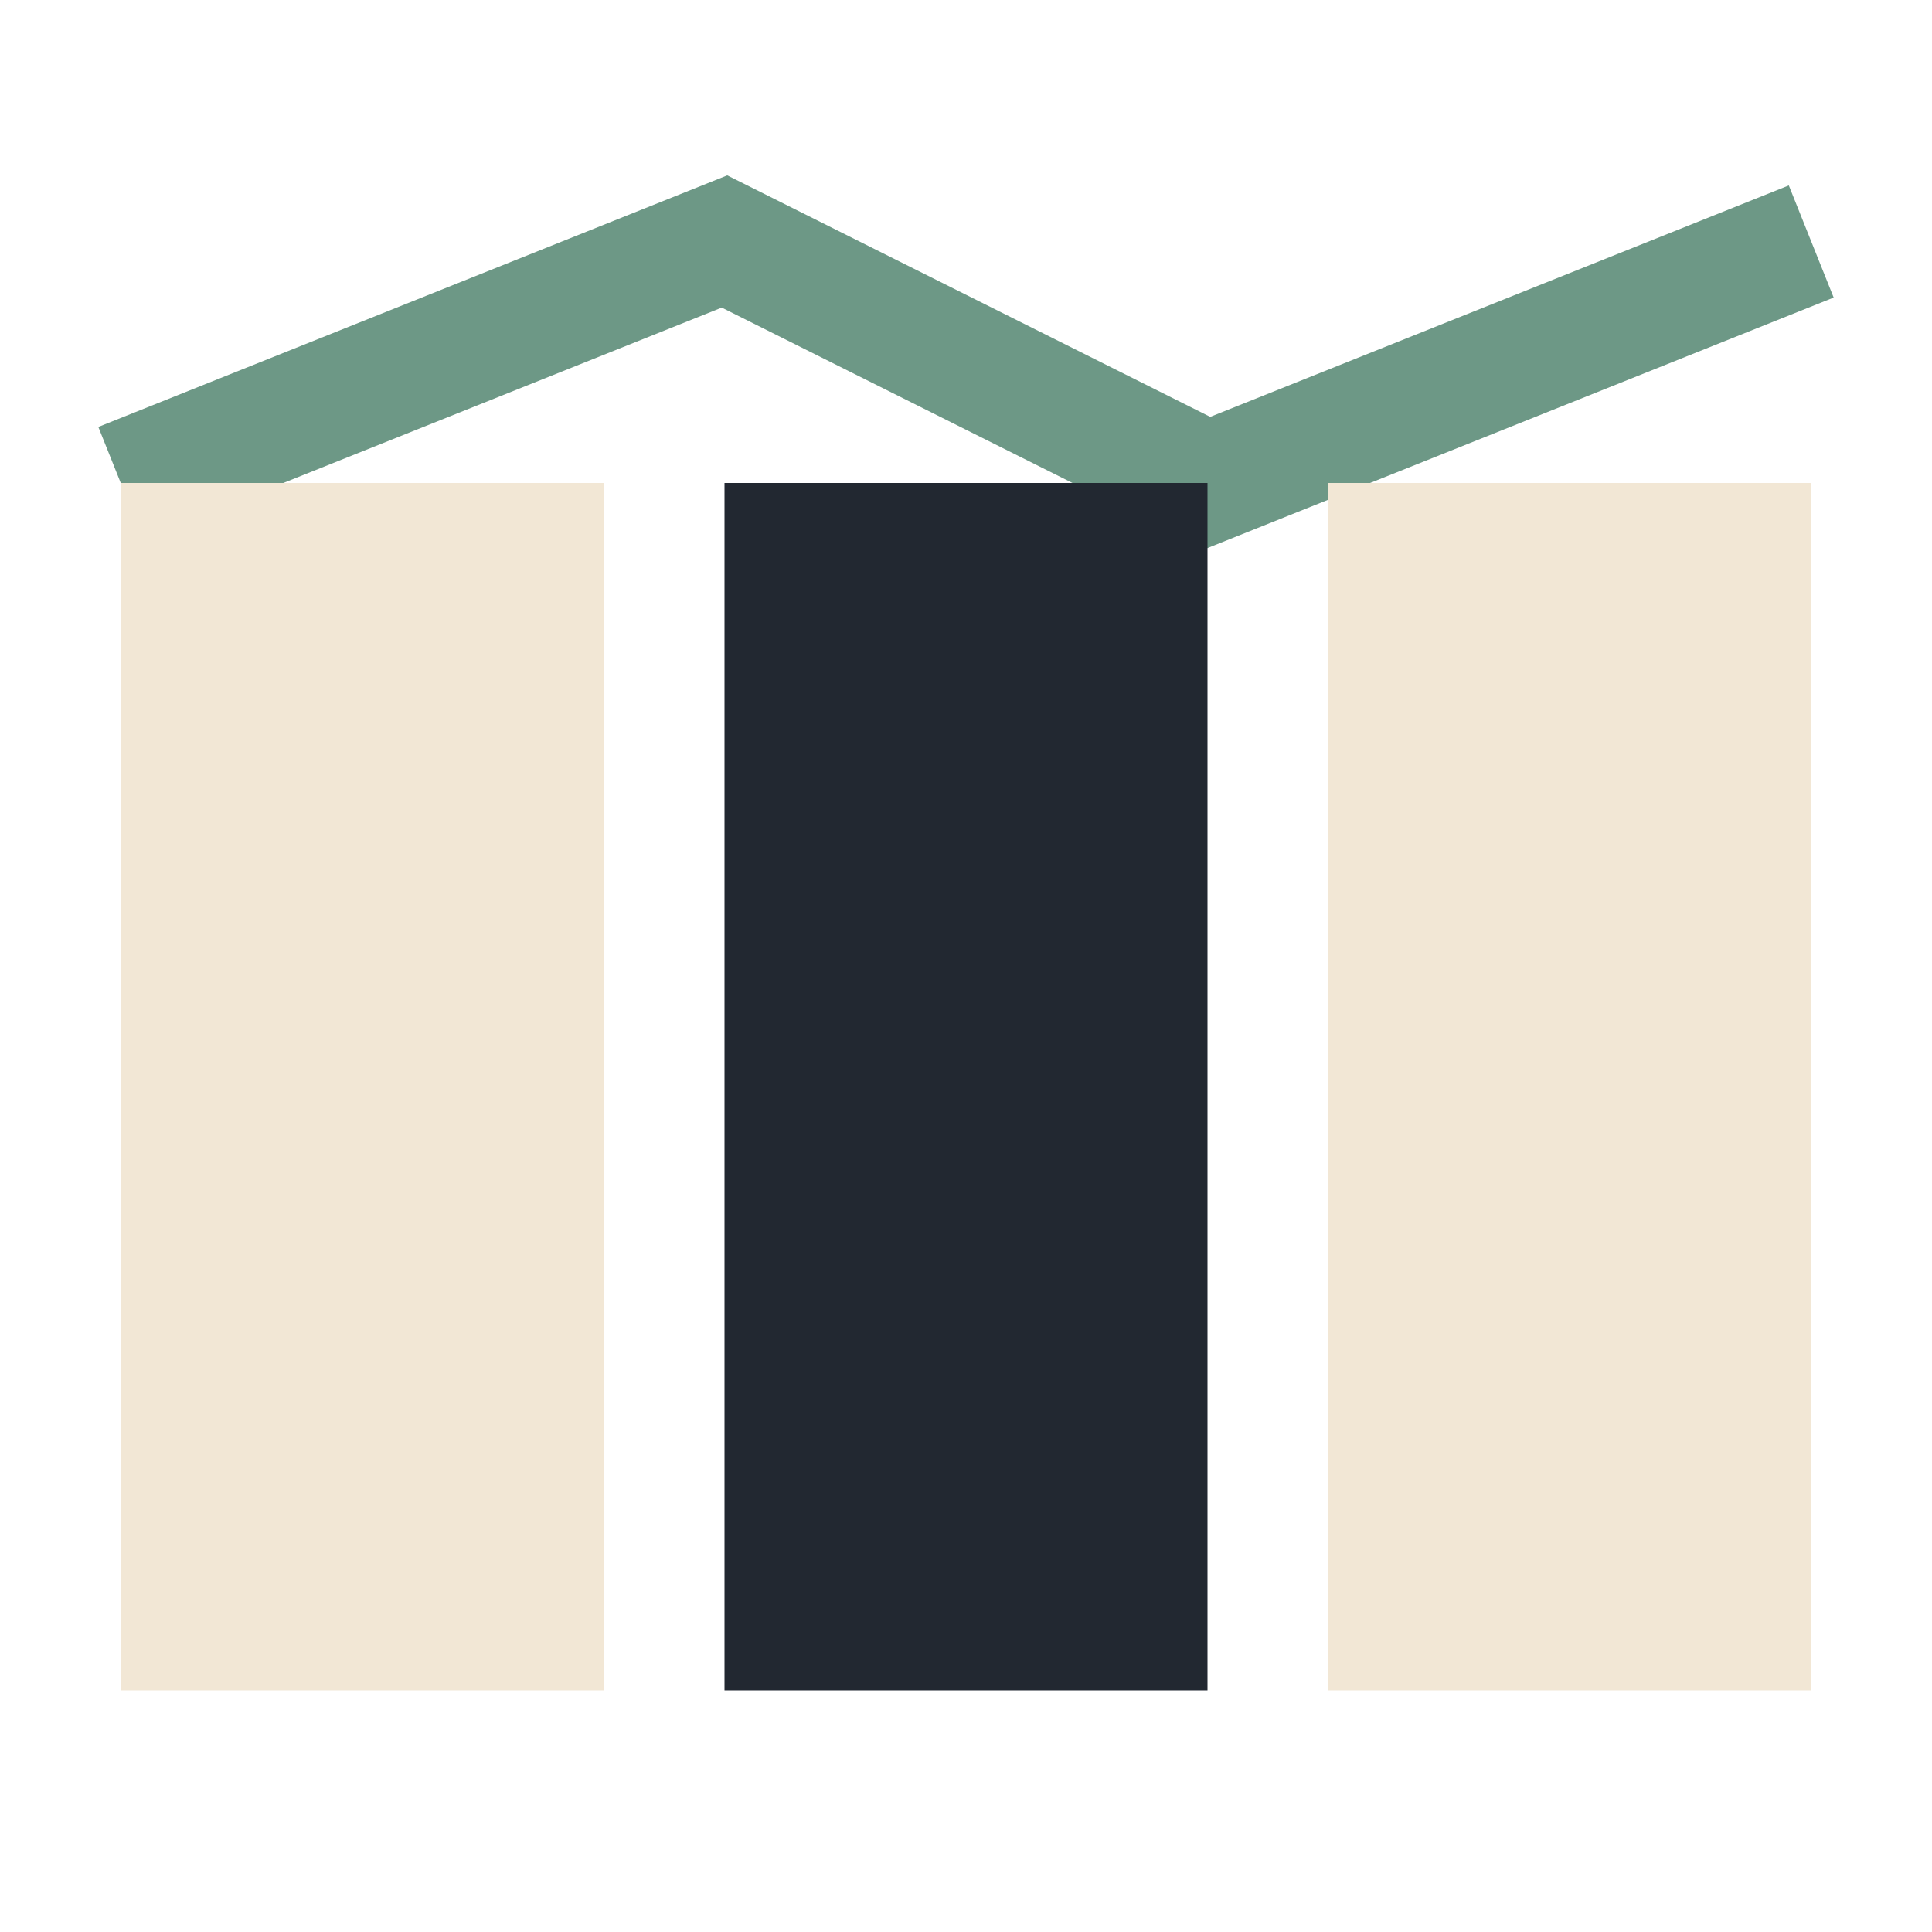
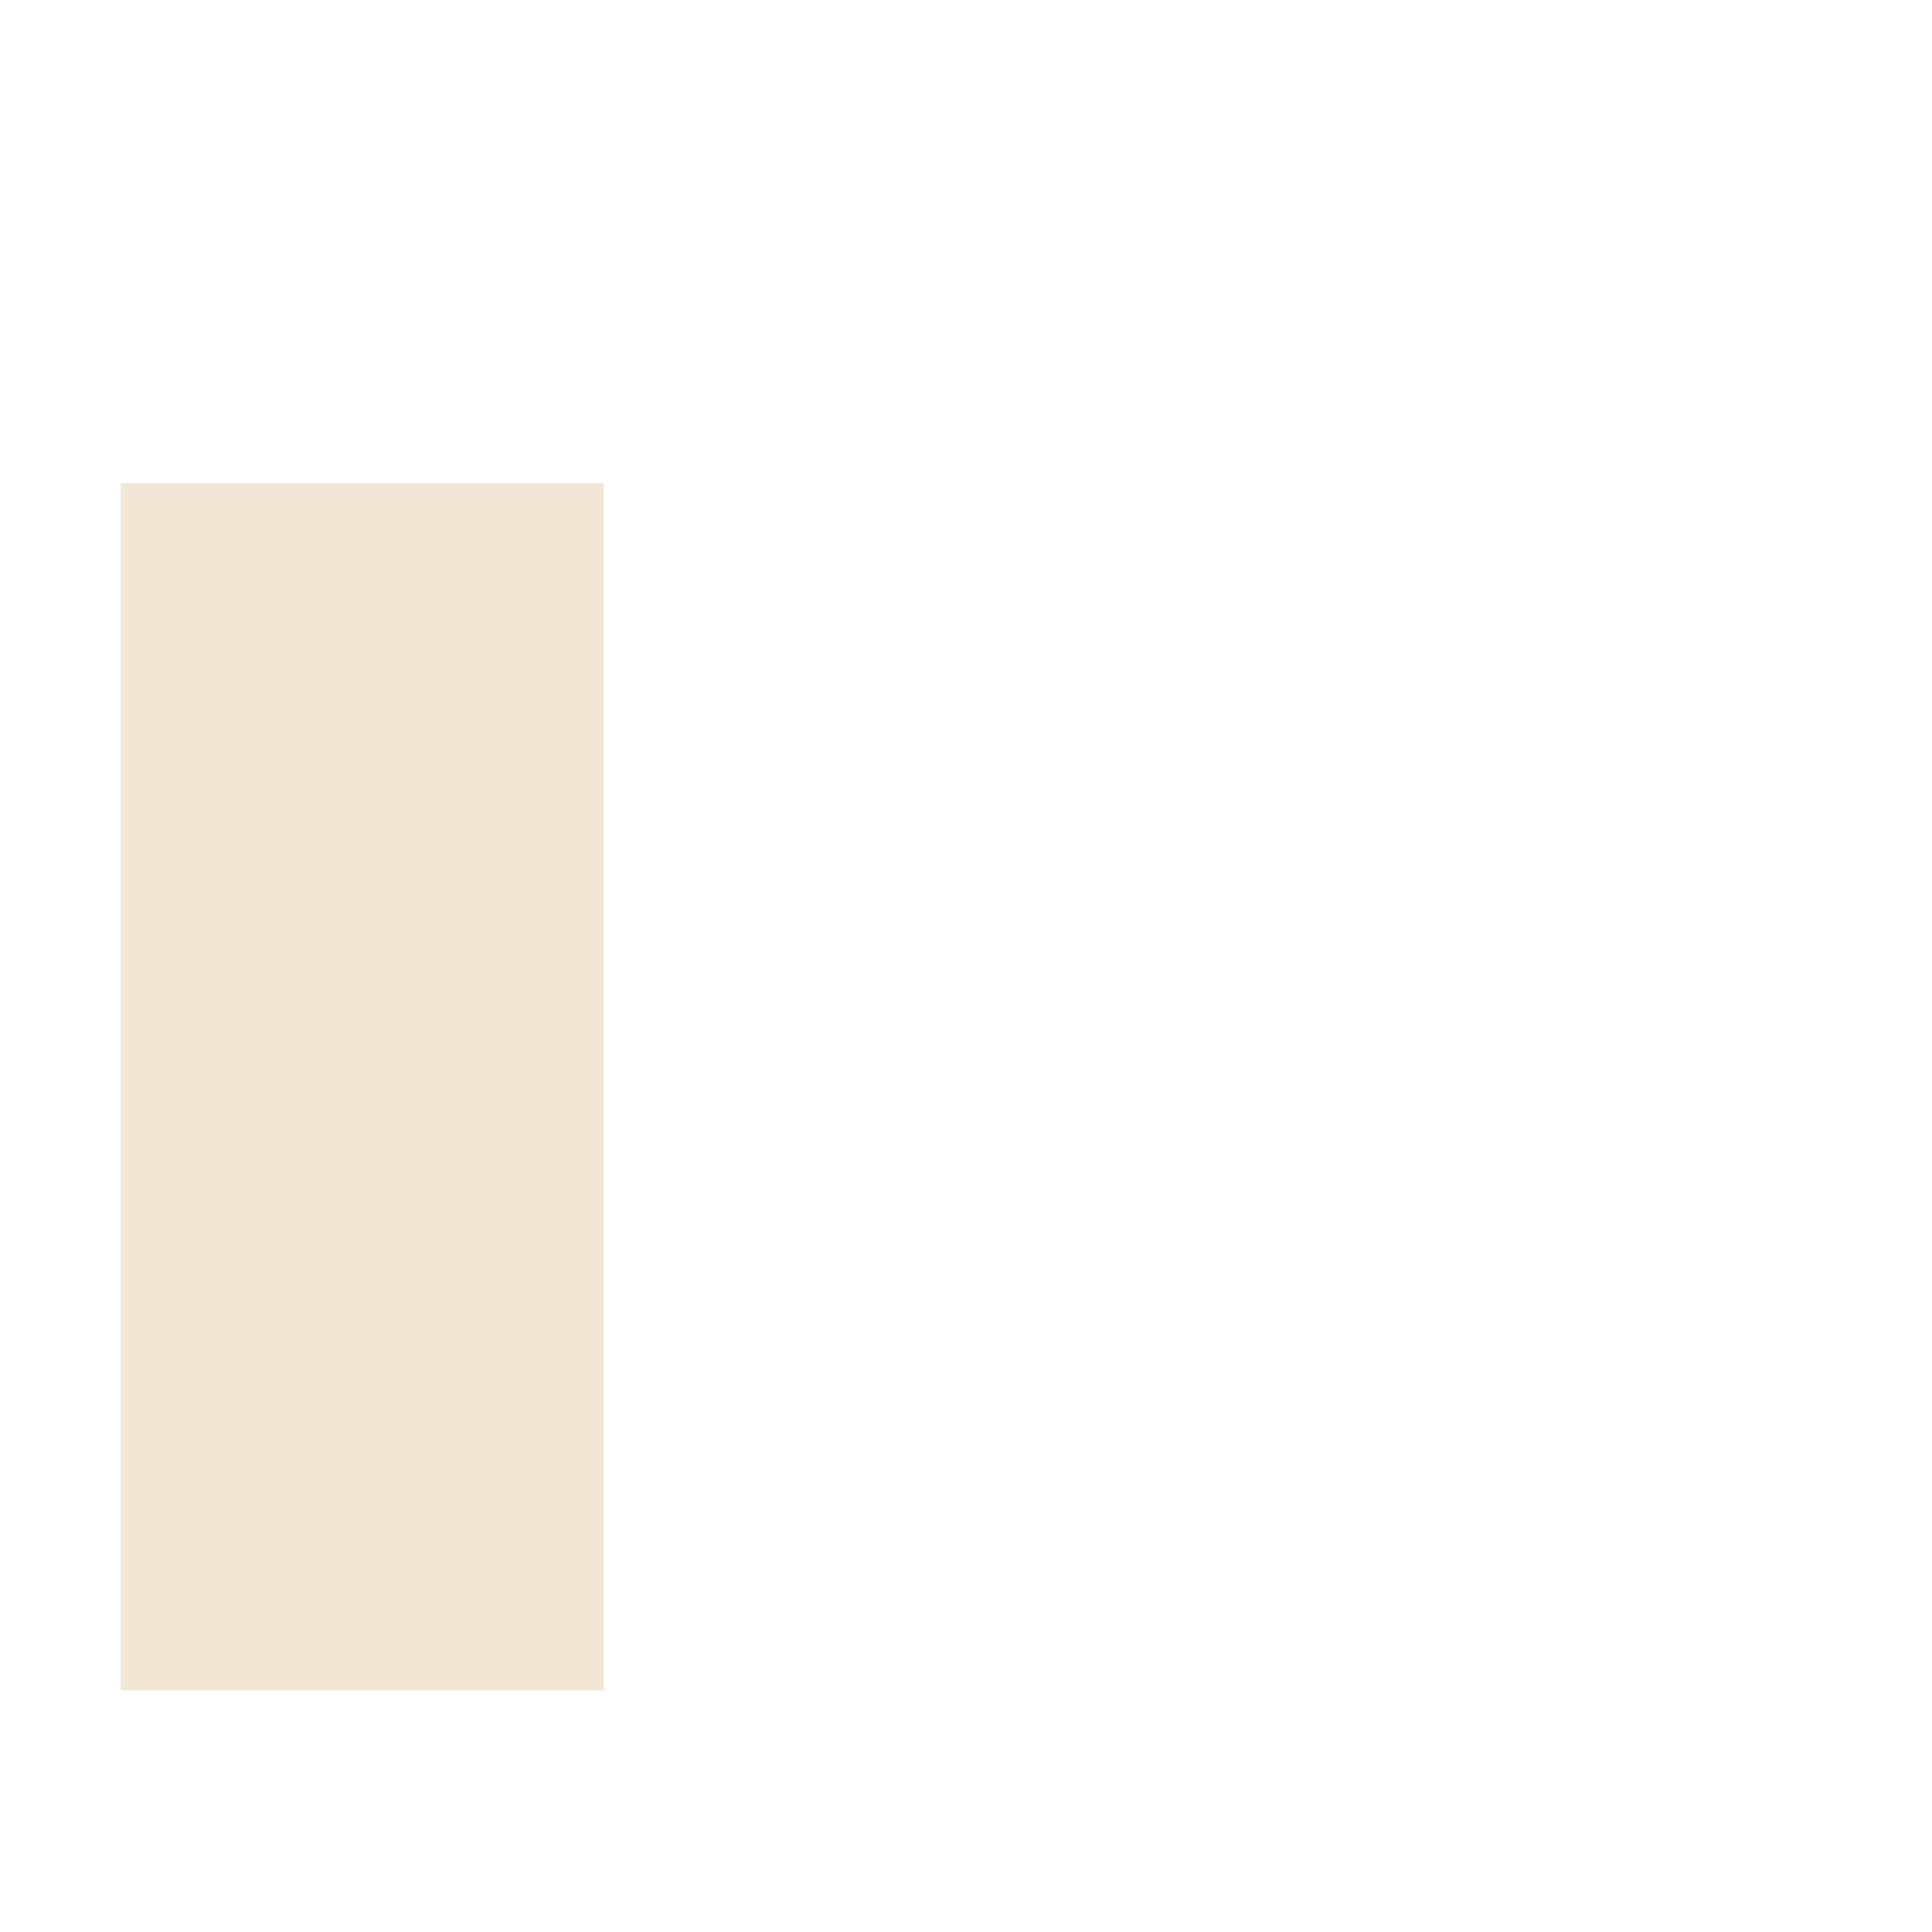
<svg xmlns="http://www.w3.org/2000/svg" width="32" height="32" viewBox="0 0 32 32">
-   <polyline points="2 8,12 4,20 8,30 4" fill="none" stroke="#6D9886" stroke-width="2" />
  <rect x="2" y="8" width="8" height="20" fill="#F2E7D5" />
-   <rect x="12" y="8" width="8" height="20" fill="#222831" />
-   <rect x="22" y="8" width="8" height="20" fill="#F2E7D5" />
</svg>